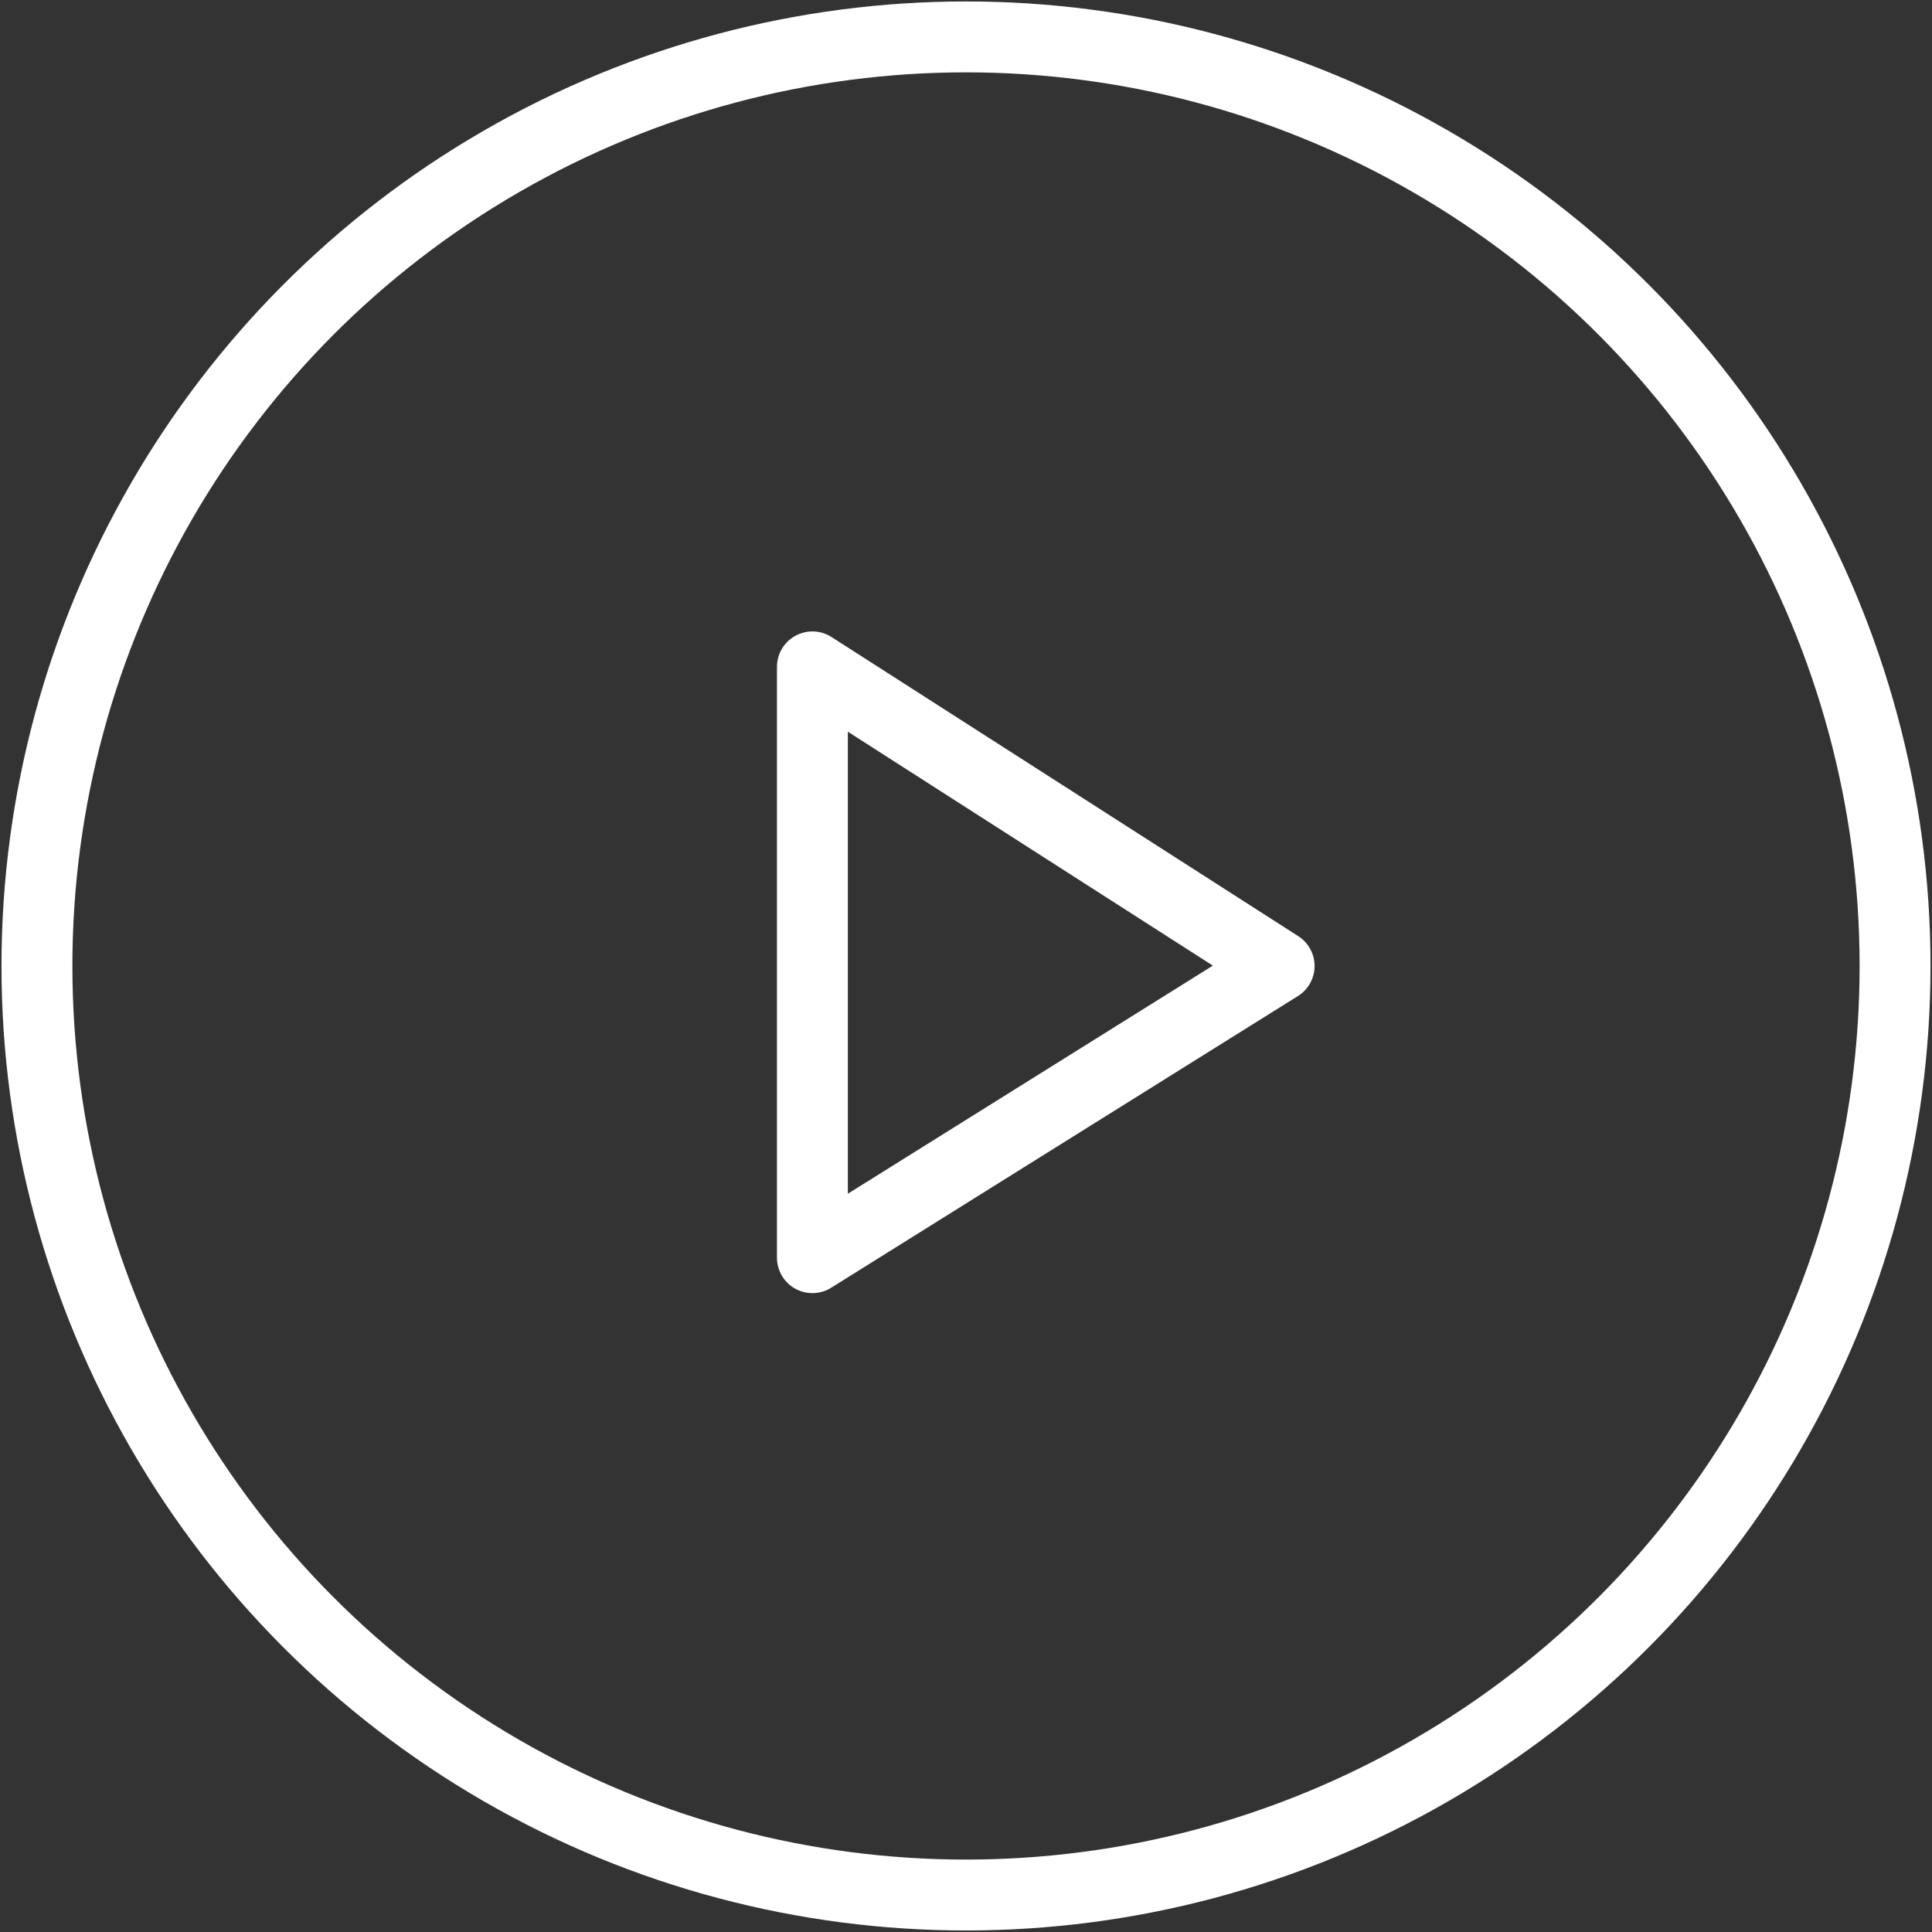
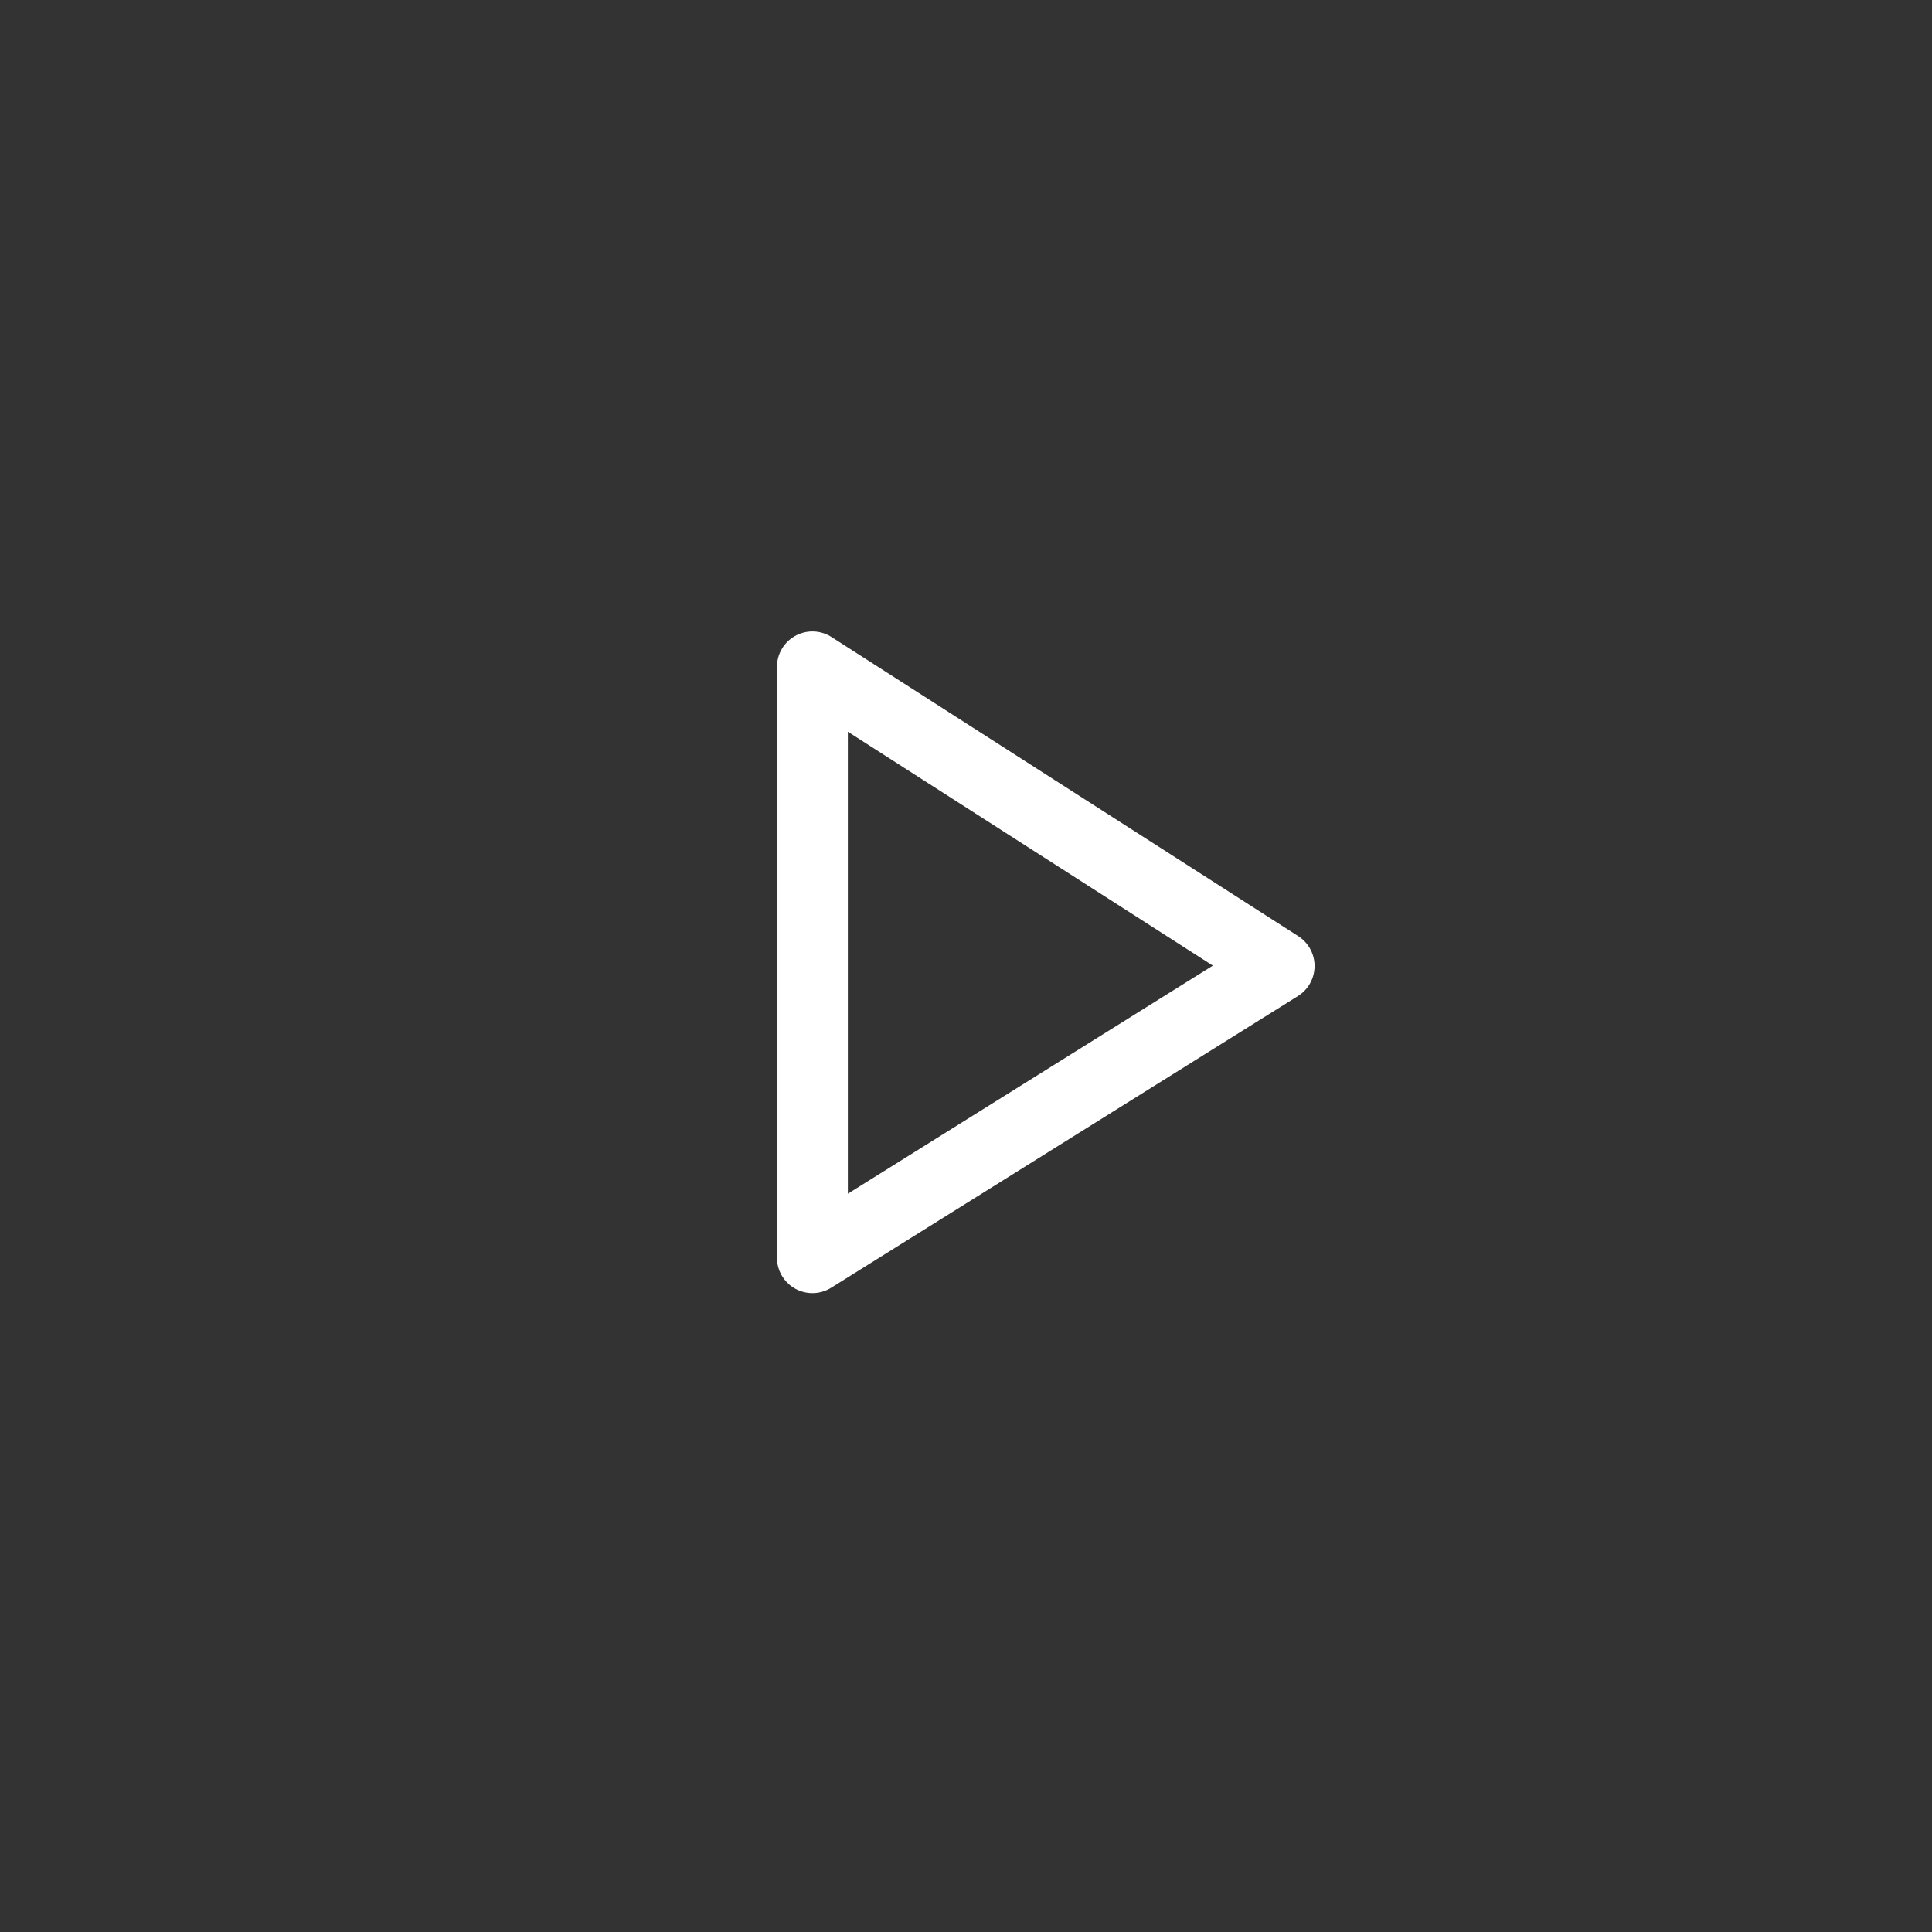
<svg xmlns="http://www.w3.org/2000/svg" version="1.1" baseProfile="tiny" x="0px" y="0px" width="54.5px" height="54.5px" viewBox="0 0 54.5 54.5" xml:space="preserve">
  <rect x="0" y="0" width="54.5" height="54.5" fill="#333333" stroke="none" />
  <g id="Layer_1">
</g>
  <g id="Layer_2">
    <g>
-       <circle fill="none" stroke="#FFFFFF" stroke-width="2" stroke-miterlimit="10" cx="27.25" cy="27.249" r="26.208" />
      <polygon fill="none" stroke="#FFFFFF" stroke-width="2" stroke-linecap="round" stroke-linejoin="round" stroke-miterlimit="10" points="    22.917,35.478 22.917,18.812 36.083,27.25   " />
    </g>
  </g>
</svg>